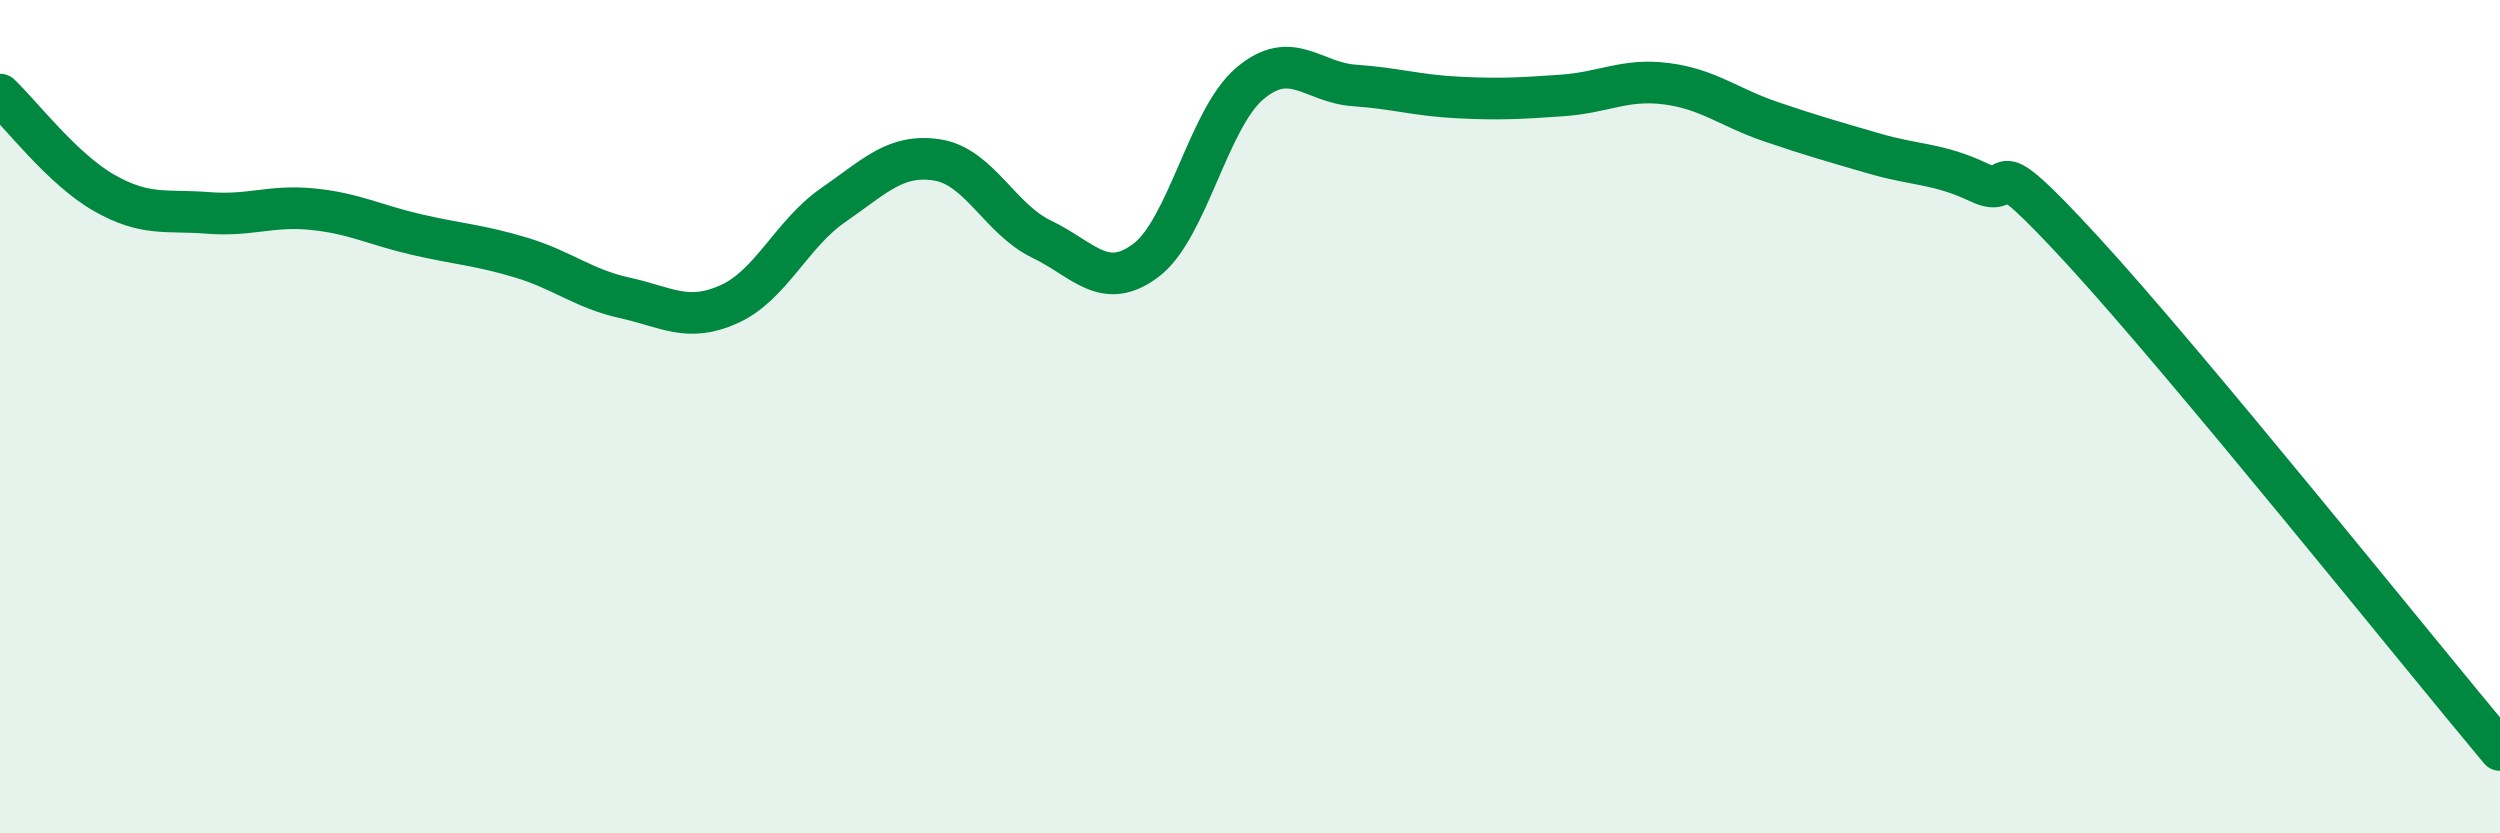
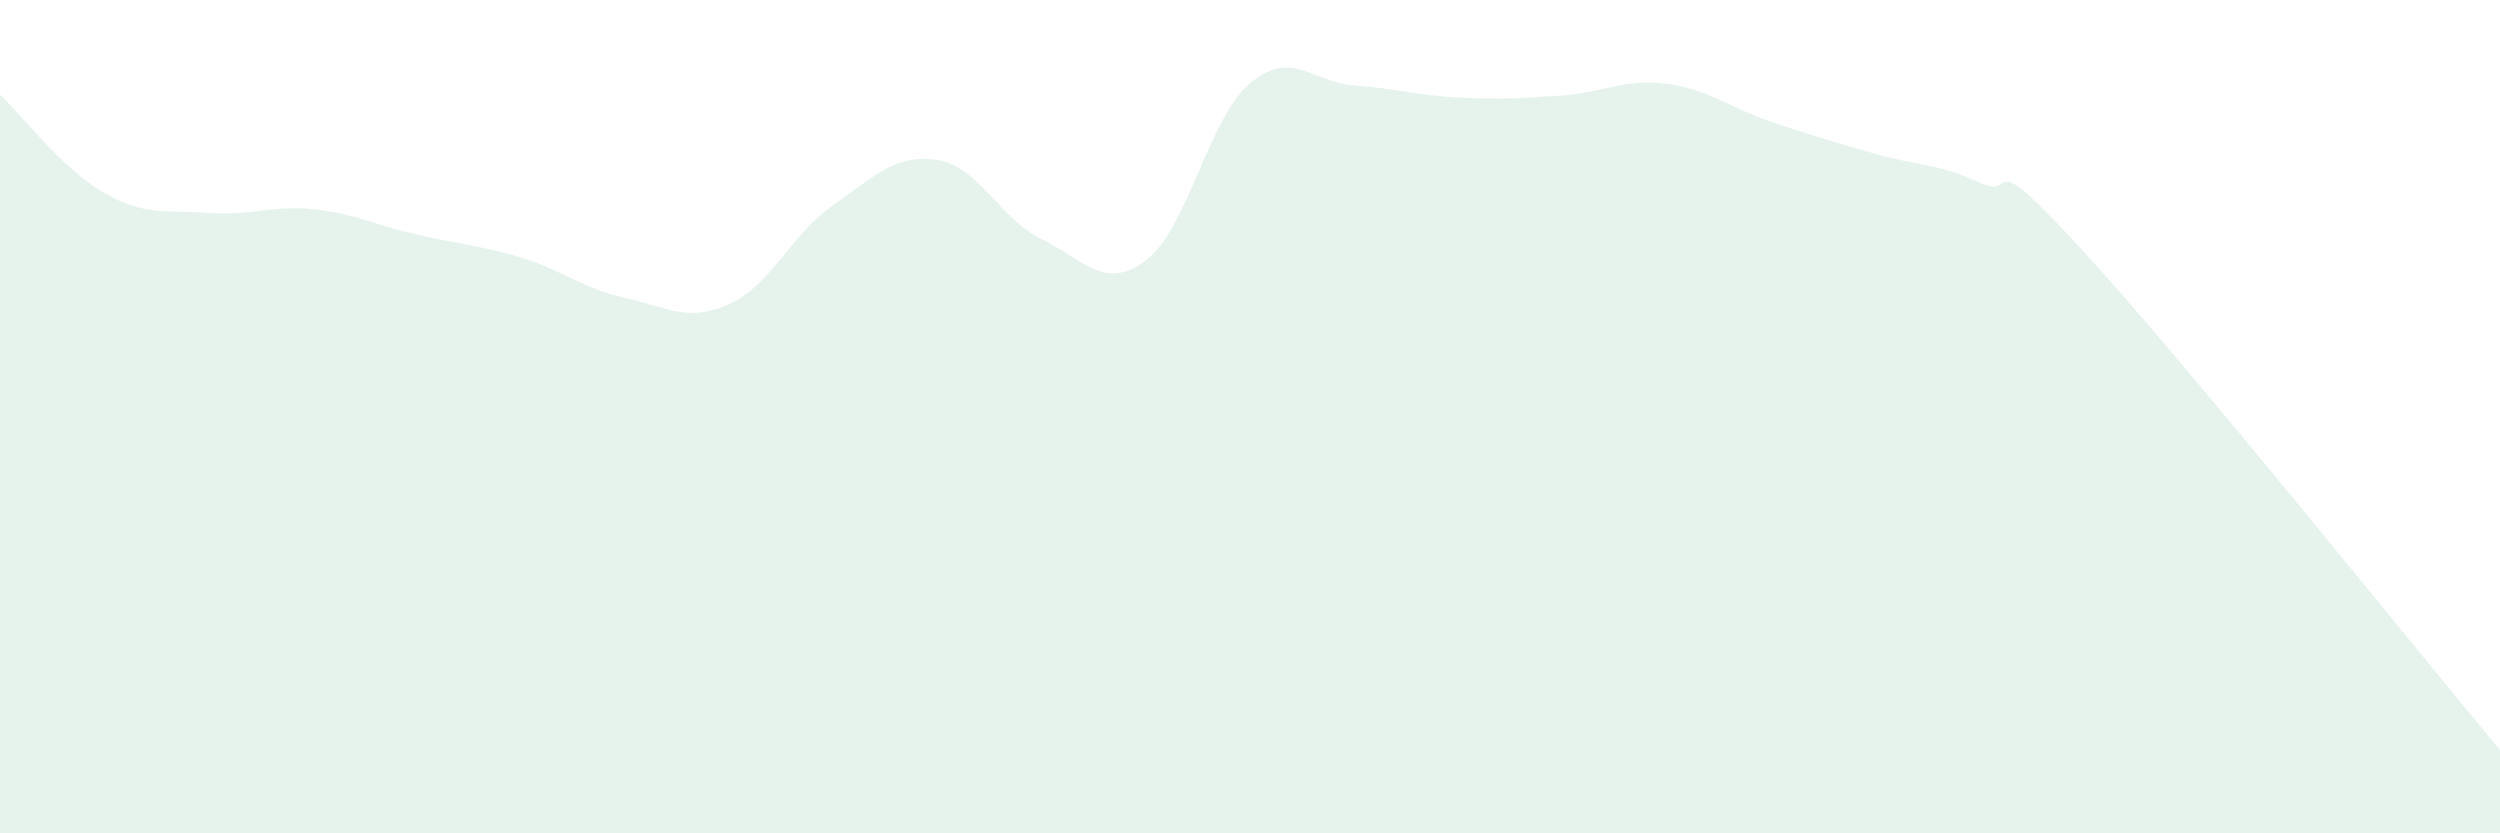
<svg xmlns="http://www.w3.org/2000/svg" width="60" height="20" viewBox="0 0 60 20">
  <path d="M 0,2.27 C 0.5,2.74 1.5,4.06 2.5,4.63 C 3.5,5.2 4,5.03 5,5.11 C 6,5.19 6.5,4.92 7.5,5.02 C 8.5,5.12 9,5.4 10,5.63 C 11,5.86 11.5,5.88 12.5,6.18 C 13.5,6.48 14,6.93 15,7.15 C 16,7.37 16.5,7.75 17.5,7.3 C 18.5,6.85 19,5.61 20,4.92 C 21,4.23 21.5,3.68 22.5,3.84 C 23.5,4 24,5.26 25,5.74 C 26,6.22 26.5,7 27.5,6.25 C 28.5,5.5 29,2.84 30,2 C 31,1.16 31.5,1.98 32.5,2.05 C 33.5,2.12 34,2.29 35,2.34 C 36,2.39 36.5,2.36 37.5,2.29 C 38.5,2.22 39,1.88 40,2.01 C 41,2.14 41.5,2.58 42.5,2.92 C 43.5,3.26 44,3.4 45,3.69 C 46,3.98 46.5,3.91 47.5,4.38 C 48.5,4.85 47.5,3.31 50,6.03 C 52.5,8.75 58,15.61 60,18L60 20L0 20Z" fill="#008740" opacity="0.1" stroke-linecap="round" stroke-linejoin="round" />
-   <path d="M 0,2.27 C 0.5,2.74 1.5,4.06 2.5,4.63 C 3.5,5.2 4,5.03 5,5.11 C 6,5.19 6.5,4.92 7.5,5.02 C 8.5,5.12 9,5.4 10,5.63 C 11,5.86 11.5,5.88 12.5,6.18 C 13.5,6.48 14,6.93 15,7.15 C 16,7.37 16.5,7.75 17.5,7.3 C 18.5,6.85 19,5.61 20,4.92 C 21,4.23 21.5,3.68 22.5,3.84 C 23.5,4 24,5.26 25,5.74 C 26,6.22 26.5,7 27.5,6.25 C 28.5,5.5 29,2.84 30,2 C 31,1.16 31.5,1.98 32.5,2.05 C 33.5,2.12 34,2.29 35,2.34 C 36,2.39 36.5,2.36 37.5,2.29 C 38.5,2.22 39,1.88 40,2.01 C 41,2.14 41.5,2.58 42.5,2.92 C 43.5,3.26 44,3.4 45,3.69 C 46,3.98 46.5,3.91 47.5,4.38 C 48.5,4.85 47.5,3.31 50,6.03 C 52.5,8.75 58,15.61 60,18" stroke="#008740" stroke-width="1" fill="none" stroke-linecap="round" stroke-linejoin="round" />
</svg>